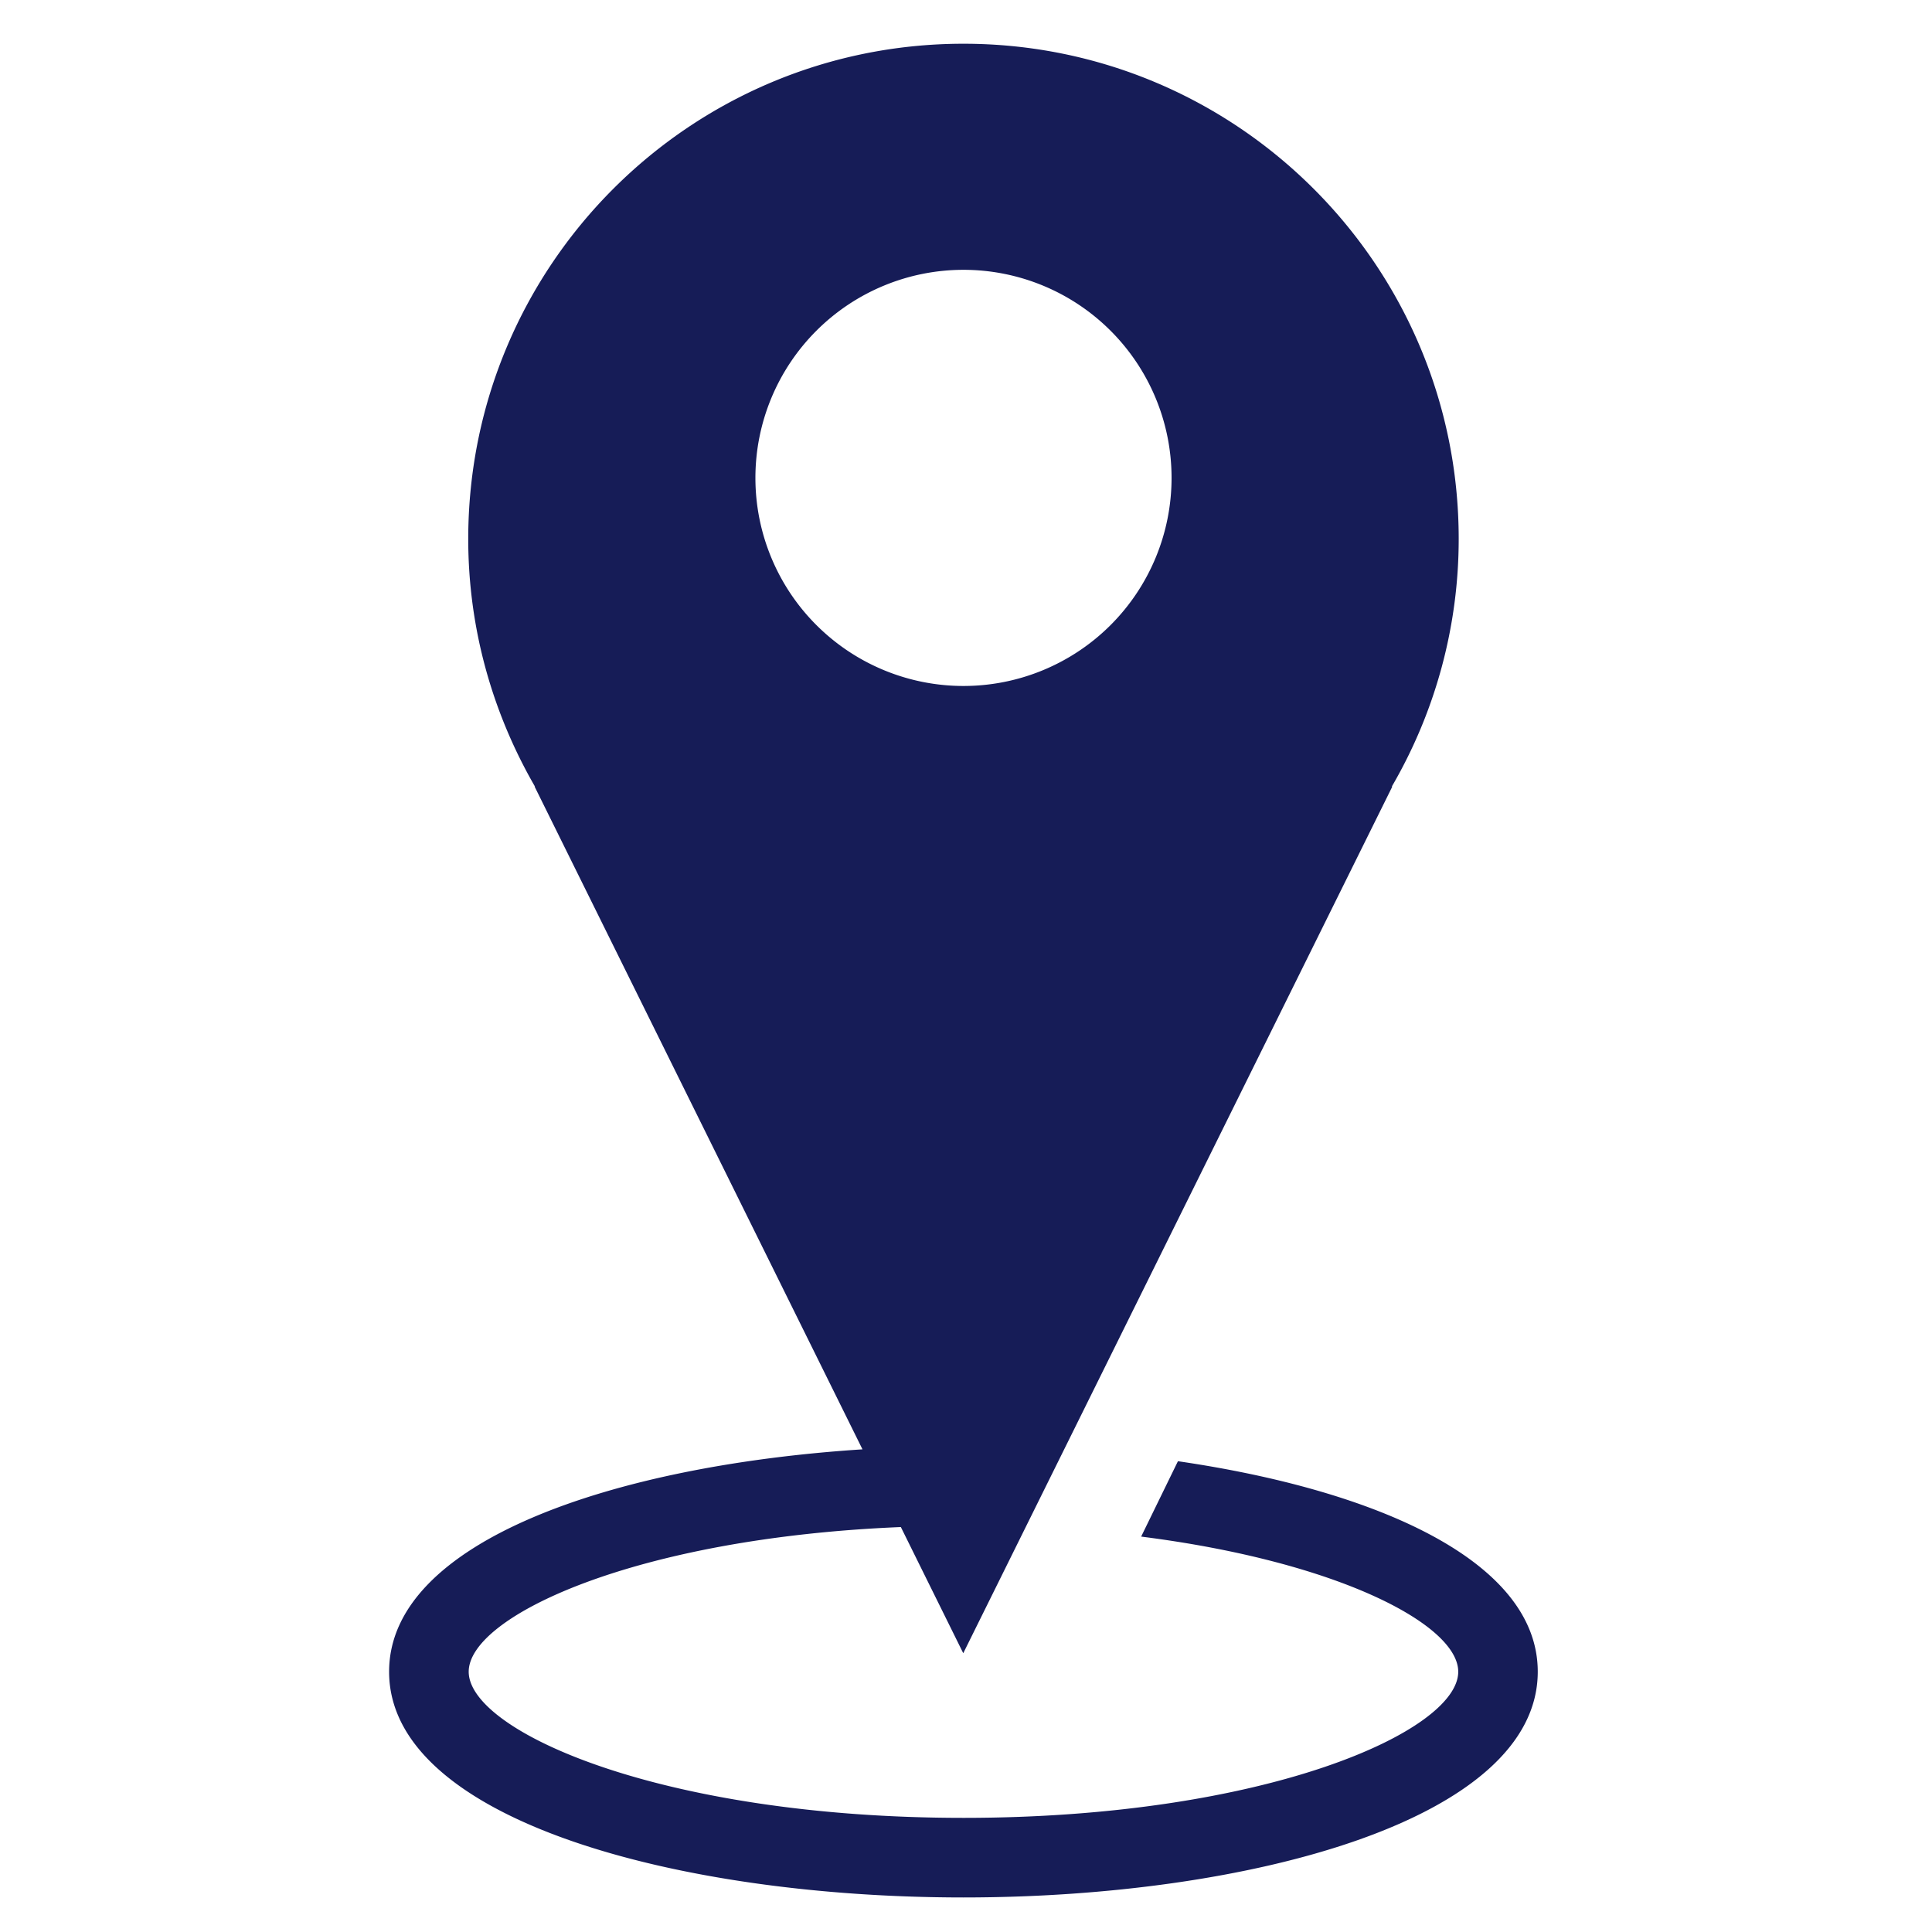
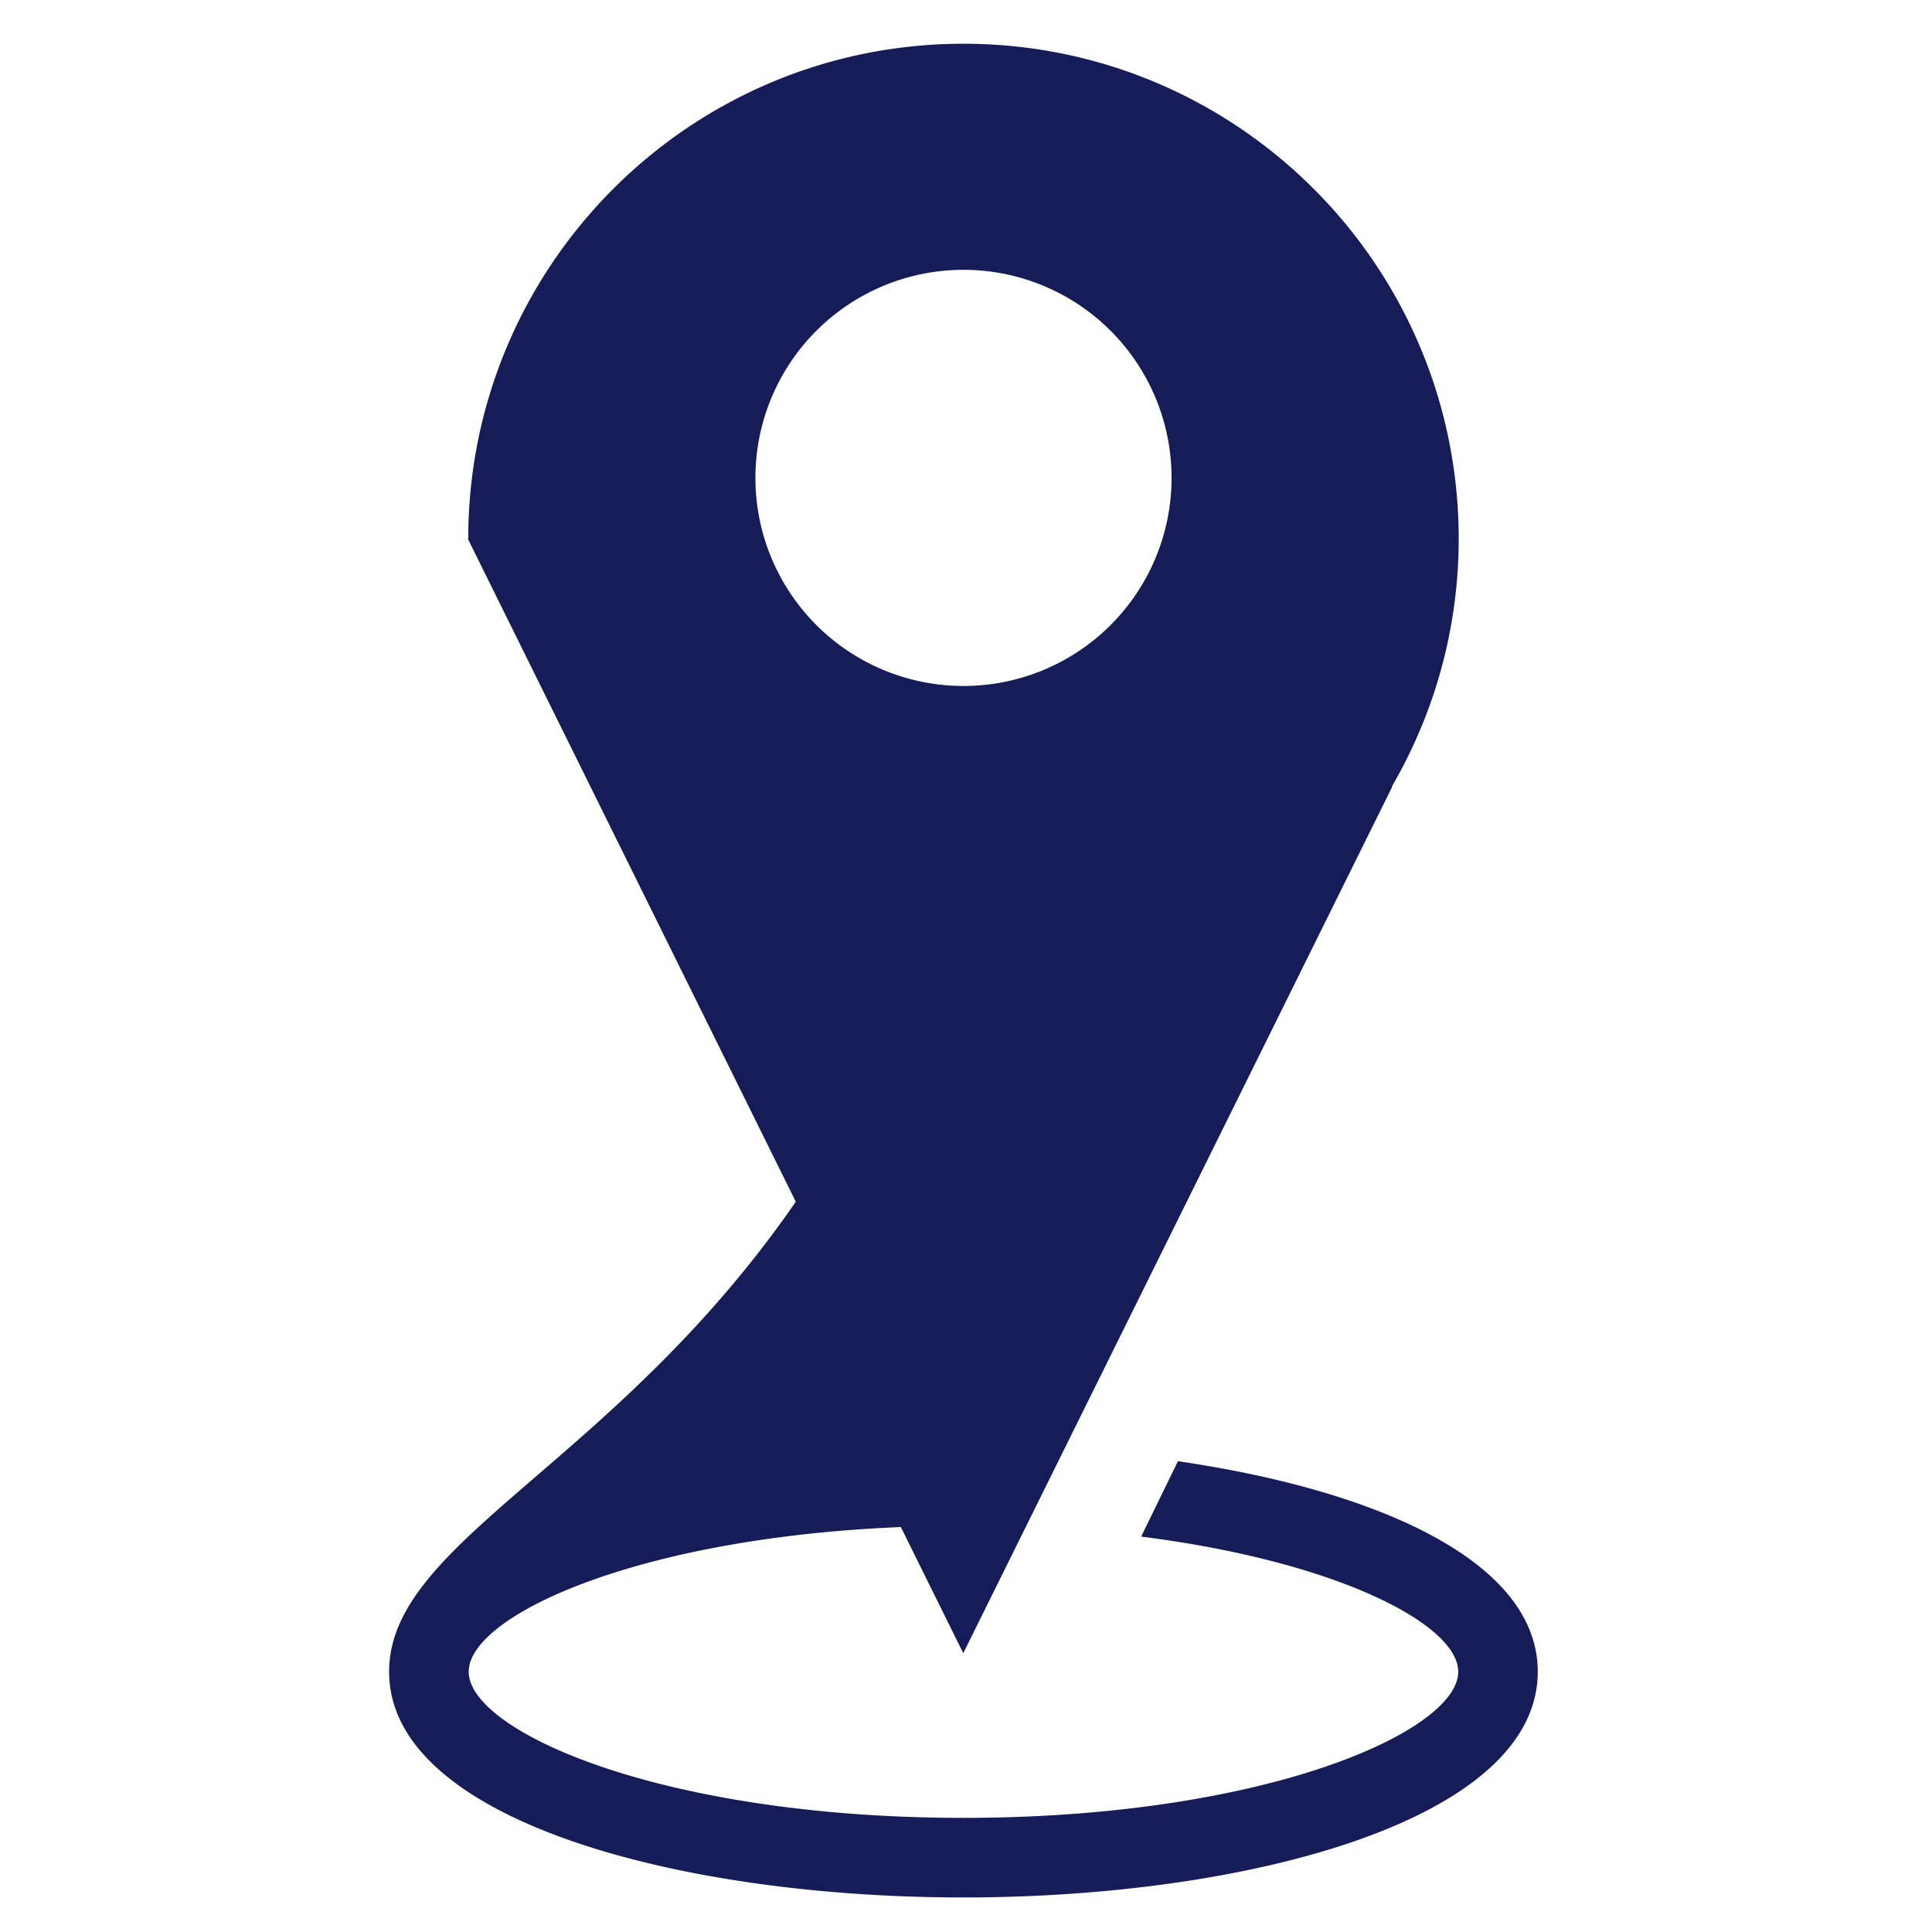
<svg xmlns="http://www.w3.org/2000/svg" width="50" height="50" viewBox="-10.07 -1.132 50 50">
-   <path fill="#161C57" d="M20.415 36.684l-.952 1.951c5.115.648 8.206 2.285 8.206 3.497 0 1.542-4.989 3.782-12.806 3.782S2.06 43.674 2.06 42.132c0-1.433 4.308-3.462 11.184-3.744l1.615 3.265 11.104-22.429h-.013a12.727 12.727 0 0 0 1.731-6.408C27.682 5.738 21.941 0 14.865 0 7.788 0 2.048 5.738 2.048 12.815c0 2.336.637 4.521 1.726 6.408h-.009l8.486 17.154C5.813 36.793 0 38.752 0 42.132c0 3.835 7.477 5.842 14.863 5.842s14.864-2.007 14.864-5.842c.001-2.855-4.145-4.694-9.312-5.448zM9.48 11.237a5.385 5.385 0 1 1 10.77-.002 5.385 5.385 0 0 1-10.77.002z" />
+   <path fill="#161C57" d="M20.415 36.684l-.952 1.951c5.115.648 8.206 2.285 8.206 3.497 0 1.542-4.989 3.782-12.806 3.782S2.06 43.674 2.06 42.132c0-1.433 4.308-3.462 11.184-3.744l1.615 3.265 11.104-22.429h-.013a12.727 12.727 0 0 0 1.731-6.408C27.682 5.738 21.941 0 14.865 0 7.788 0 2.048 5.738 2.048 12.815h-.009l8.486 17.154C5.813 36.793 0 38.752 0 42.132c0 3.835 7.477 5.842 14.863 5.842s14.864-2.007 14.864-5.842c.001-2.855-4.145-4.694-9.312-5.448zM9.48 11.237a5.385 5.385 0 1 1 10.77-.002 5.385 5.385 0 0 1-10.77.002z" />
</svg>